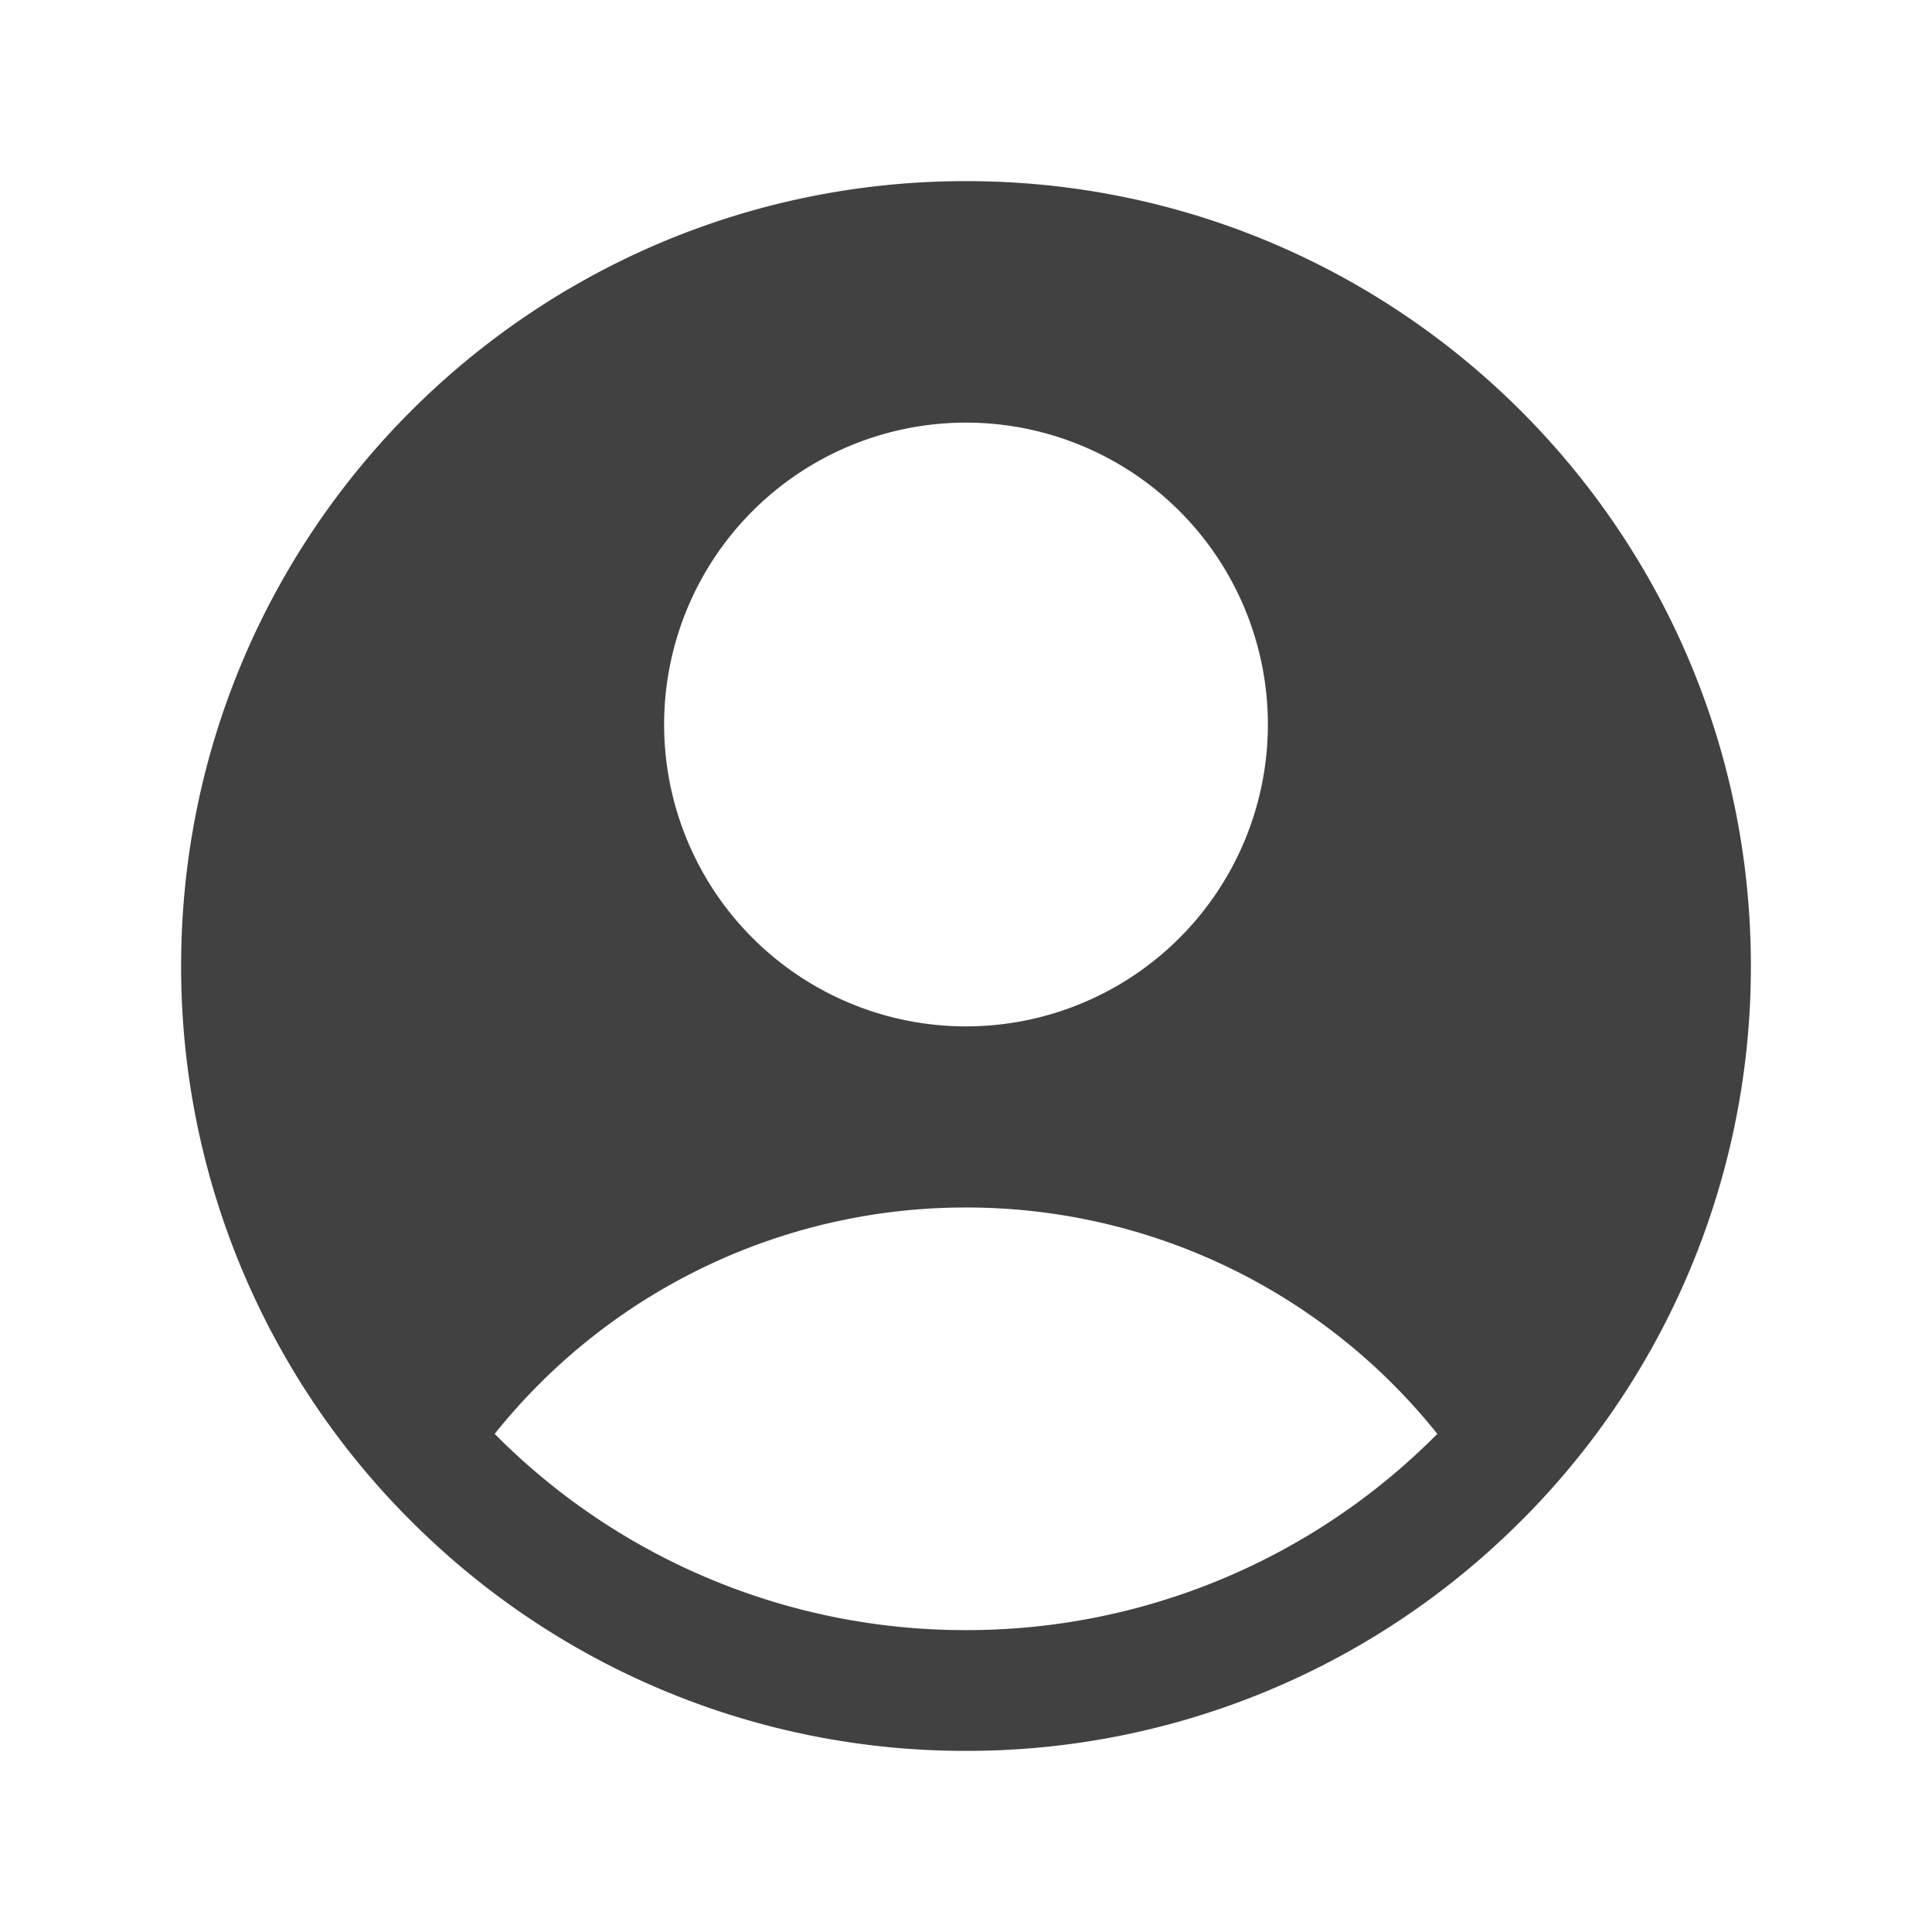
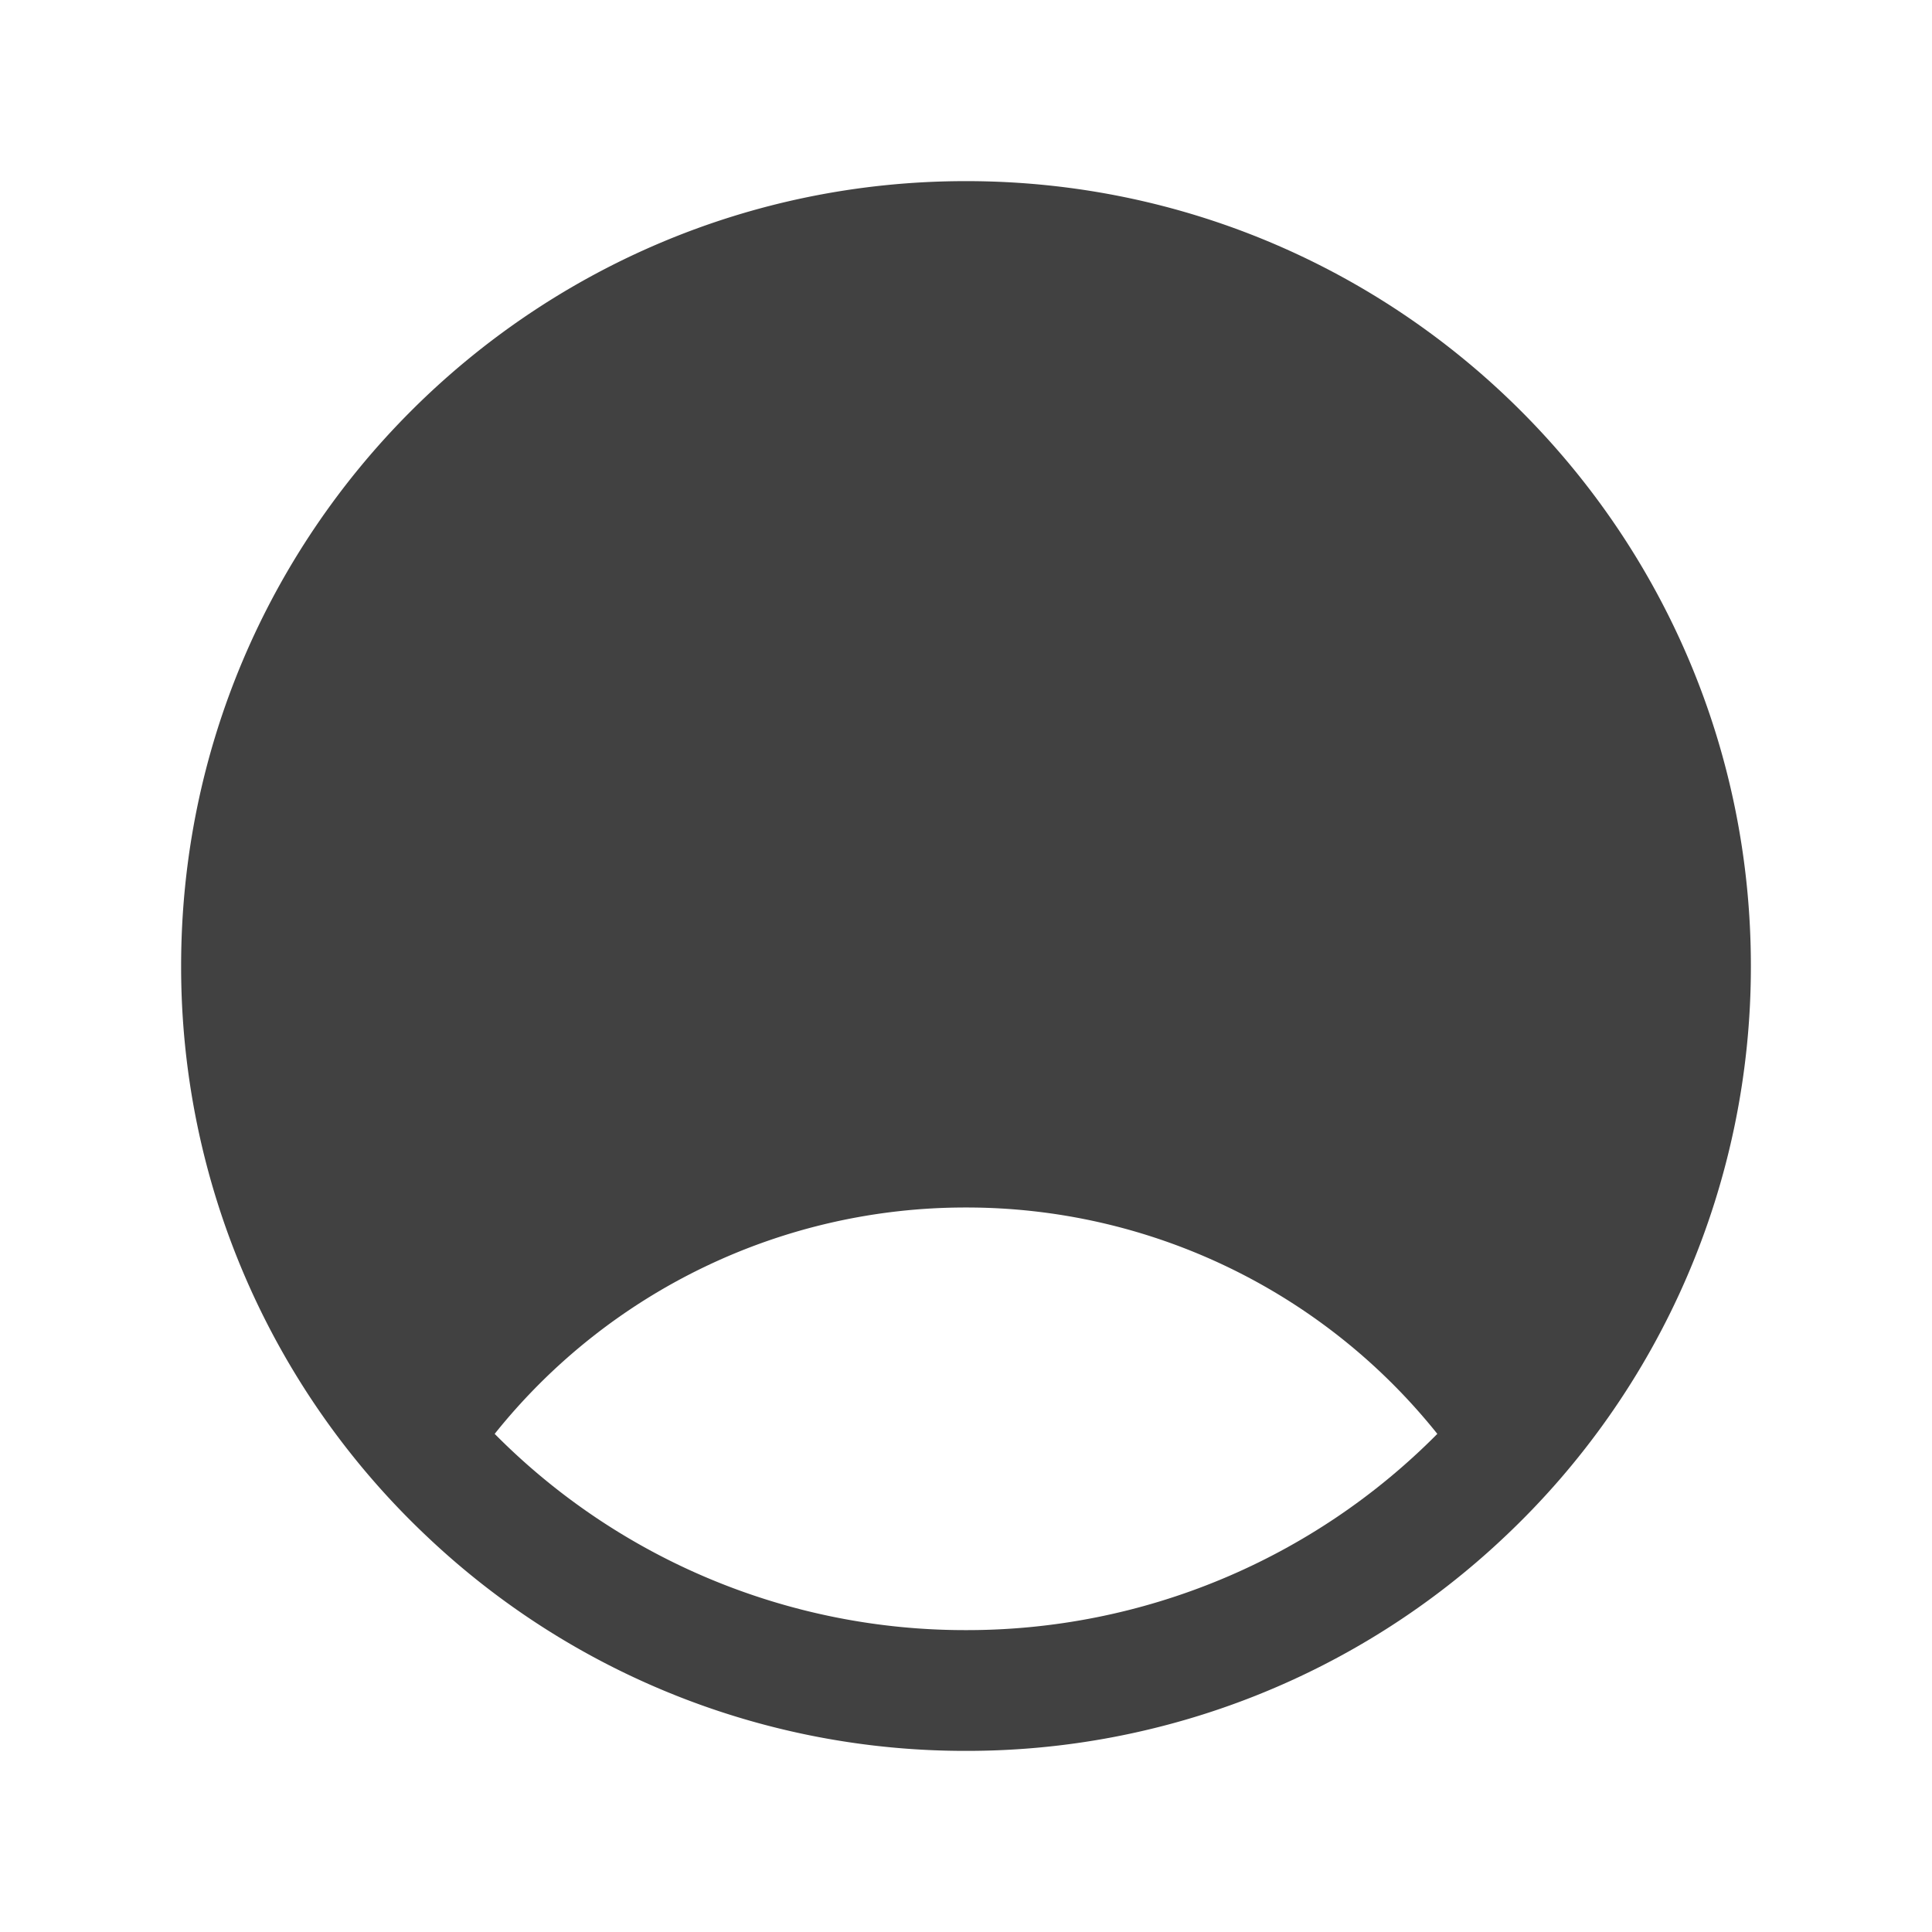
<svg xmlns="http://www.w3.org/2000/svg" viewBox="0 0 24 24" fill="#414141" className="size-6">
-   <path fill-rule="evenodd" d="M18.685 19.097A9.723 9.723 0 0 0 21.75 12c0-5.385-4.365-9.75-9.75-9.75S2.25 6.615 2.25 12a9.723 9.723 0 0 0 3.065 7.097A9.716 9.716 0 0 0 12 21.75a9.716 9.716 0 0 0 6.685-2.653Zm-12.54-1.285A7.486 7.486 0 0 1 12 15a7.486 7.486 0 0 1 5.855 2.812A8.224 8.224 0 0 1 12 20.25a8.224 8.224 0 0 1-5.855-2.438ZM15.75 9a3.75 3.75 0 1 1-7.5 0 3.75 3.75 0 0 1 7.5 0Z" clip-rule="evenodd" />
+   <path fill-rule="evenodd" d="M18.685 19.097A9.723 9.723 0 0 0 21.75 12c0-5.385-4.365-9.75-9.75-9.75S2.25 6.615 2.25 12a9.723 9.723 0 0 0 3.065 7.097A9.716 9.716 0 0 0 12 21.75a9.716 9.716 0 0 0 6.685-2.653Zm-12.54-1.285A7.486 7.486 0 0 1 12 15a7.486 7.486 0 0 1 5.855 2.812A8.224 8.224 0 0 1 12 20.25a8.224 8.224 0 0 1-5.855-2.438ZM15.75 9Z" clip-rule="evenodd" />
</svg>